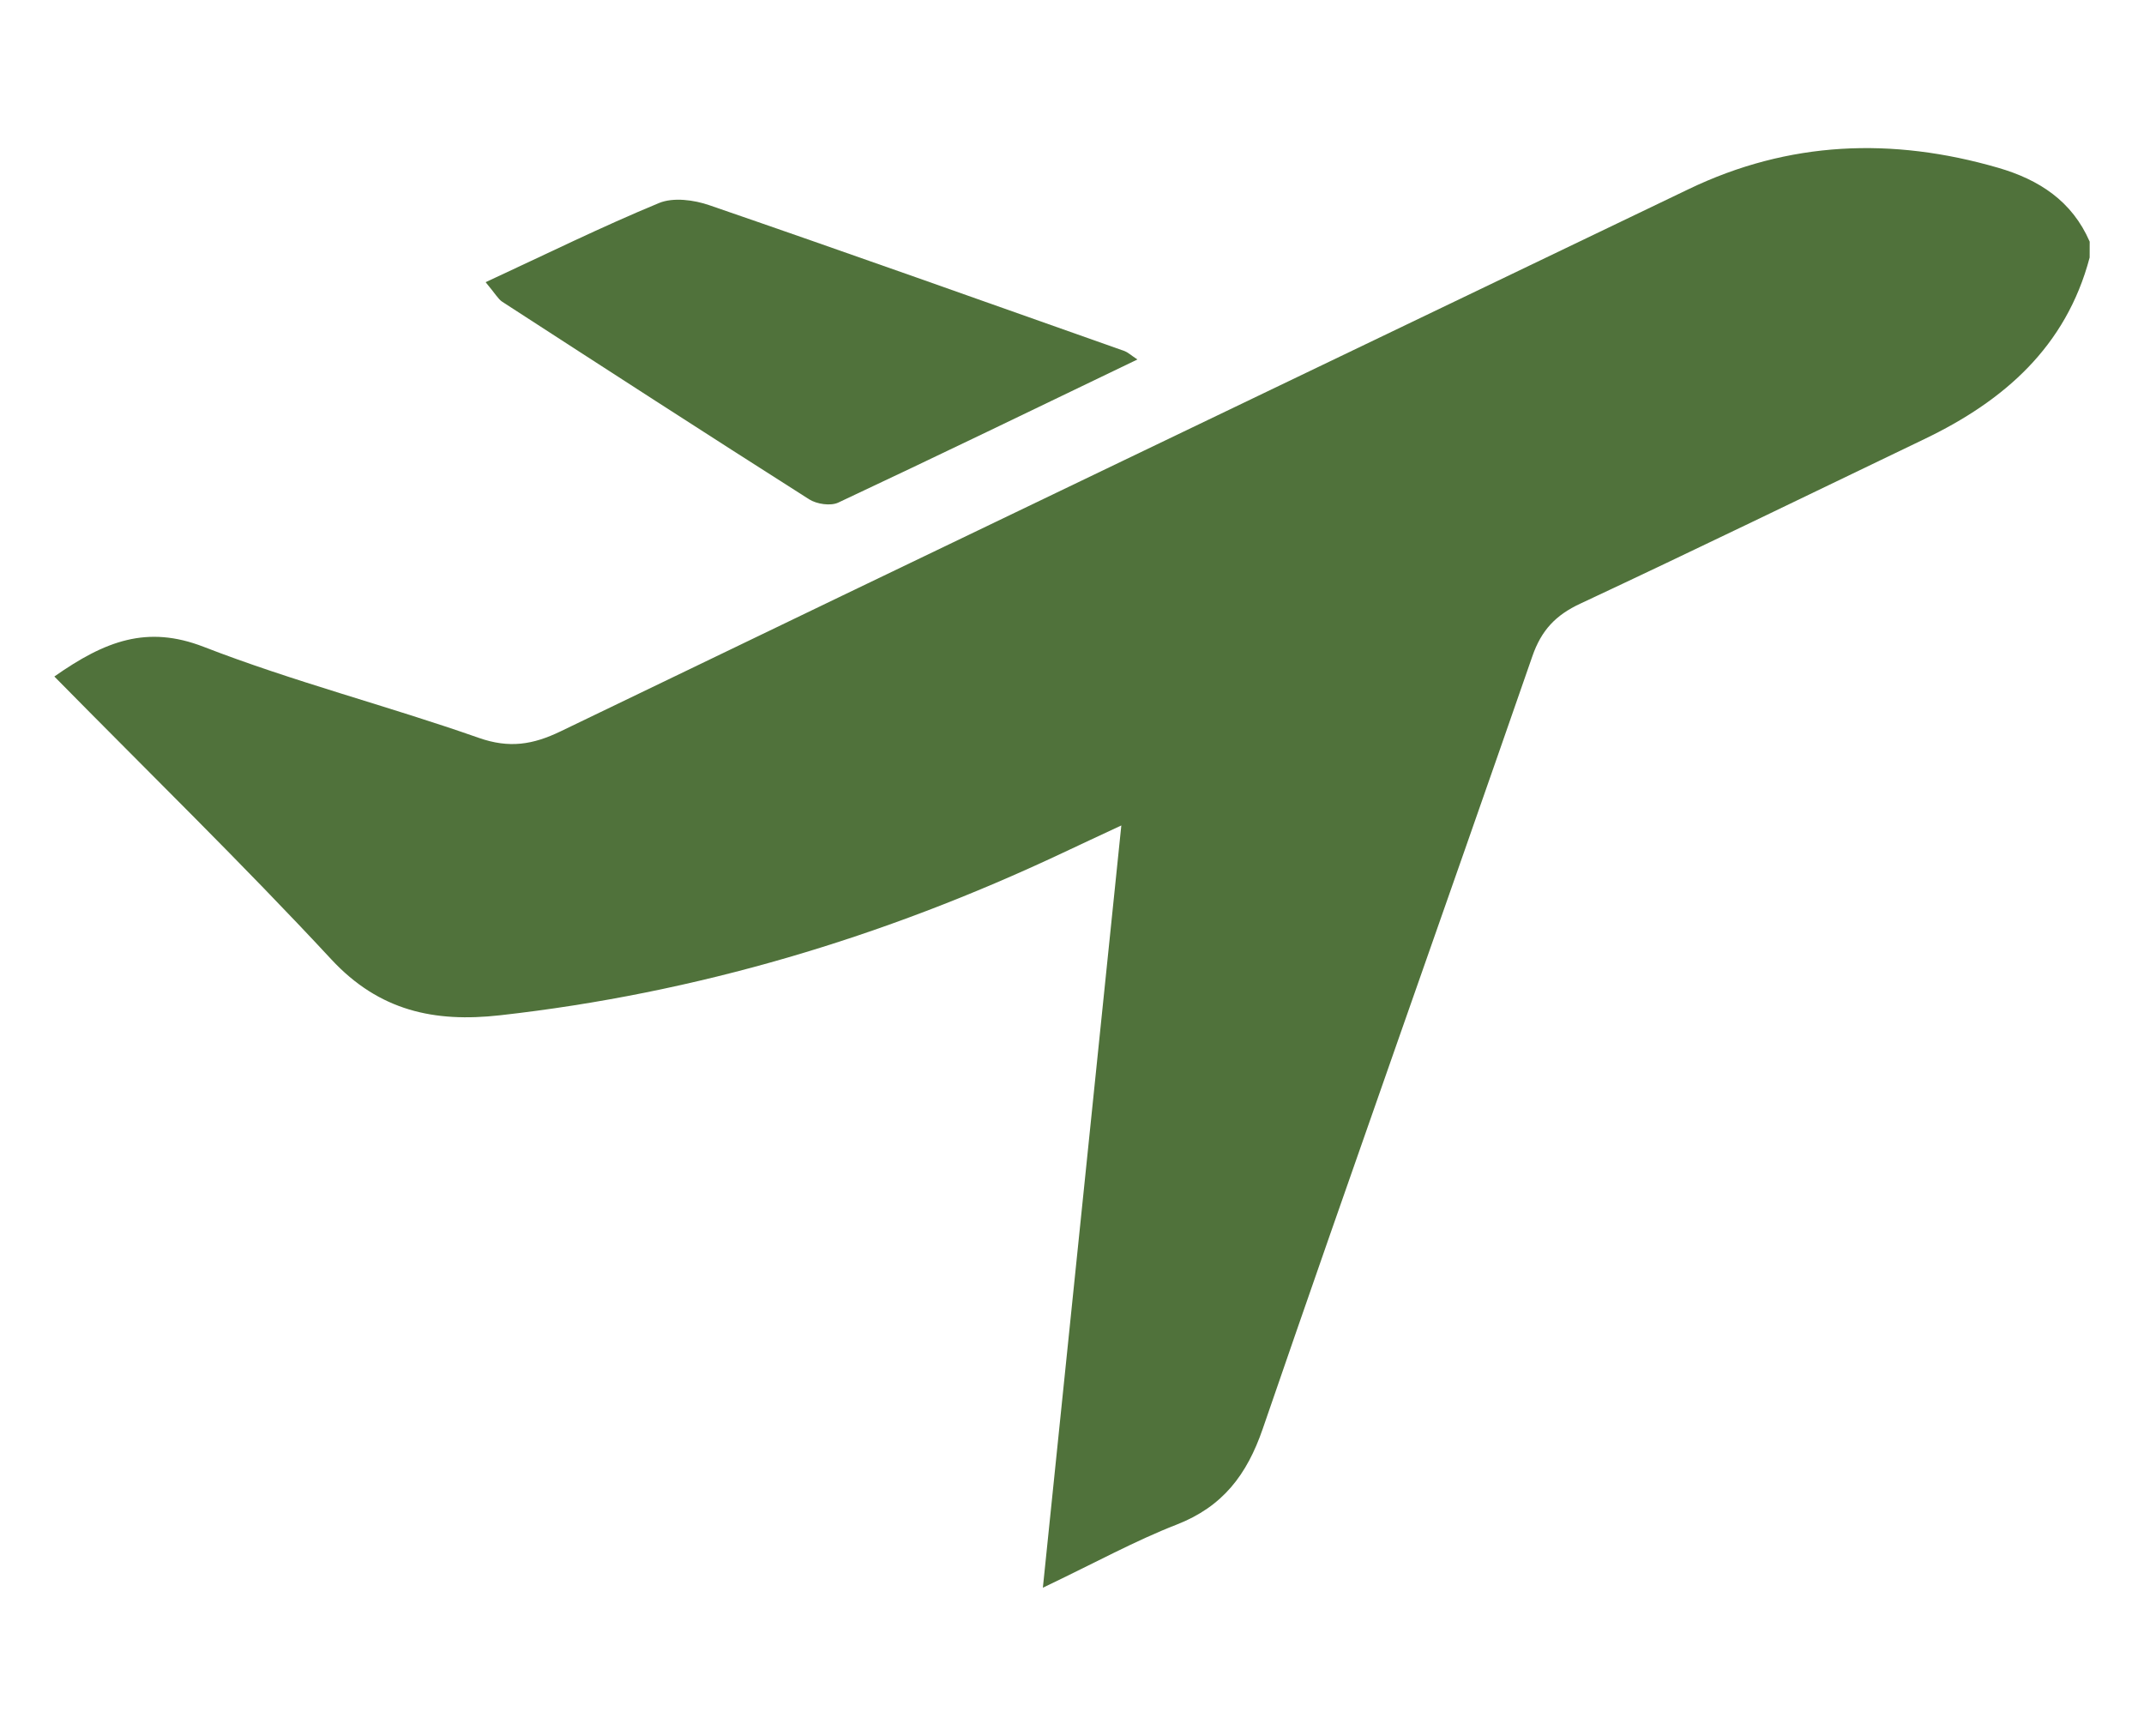
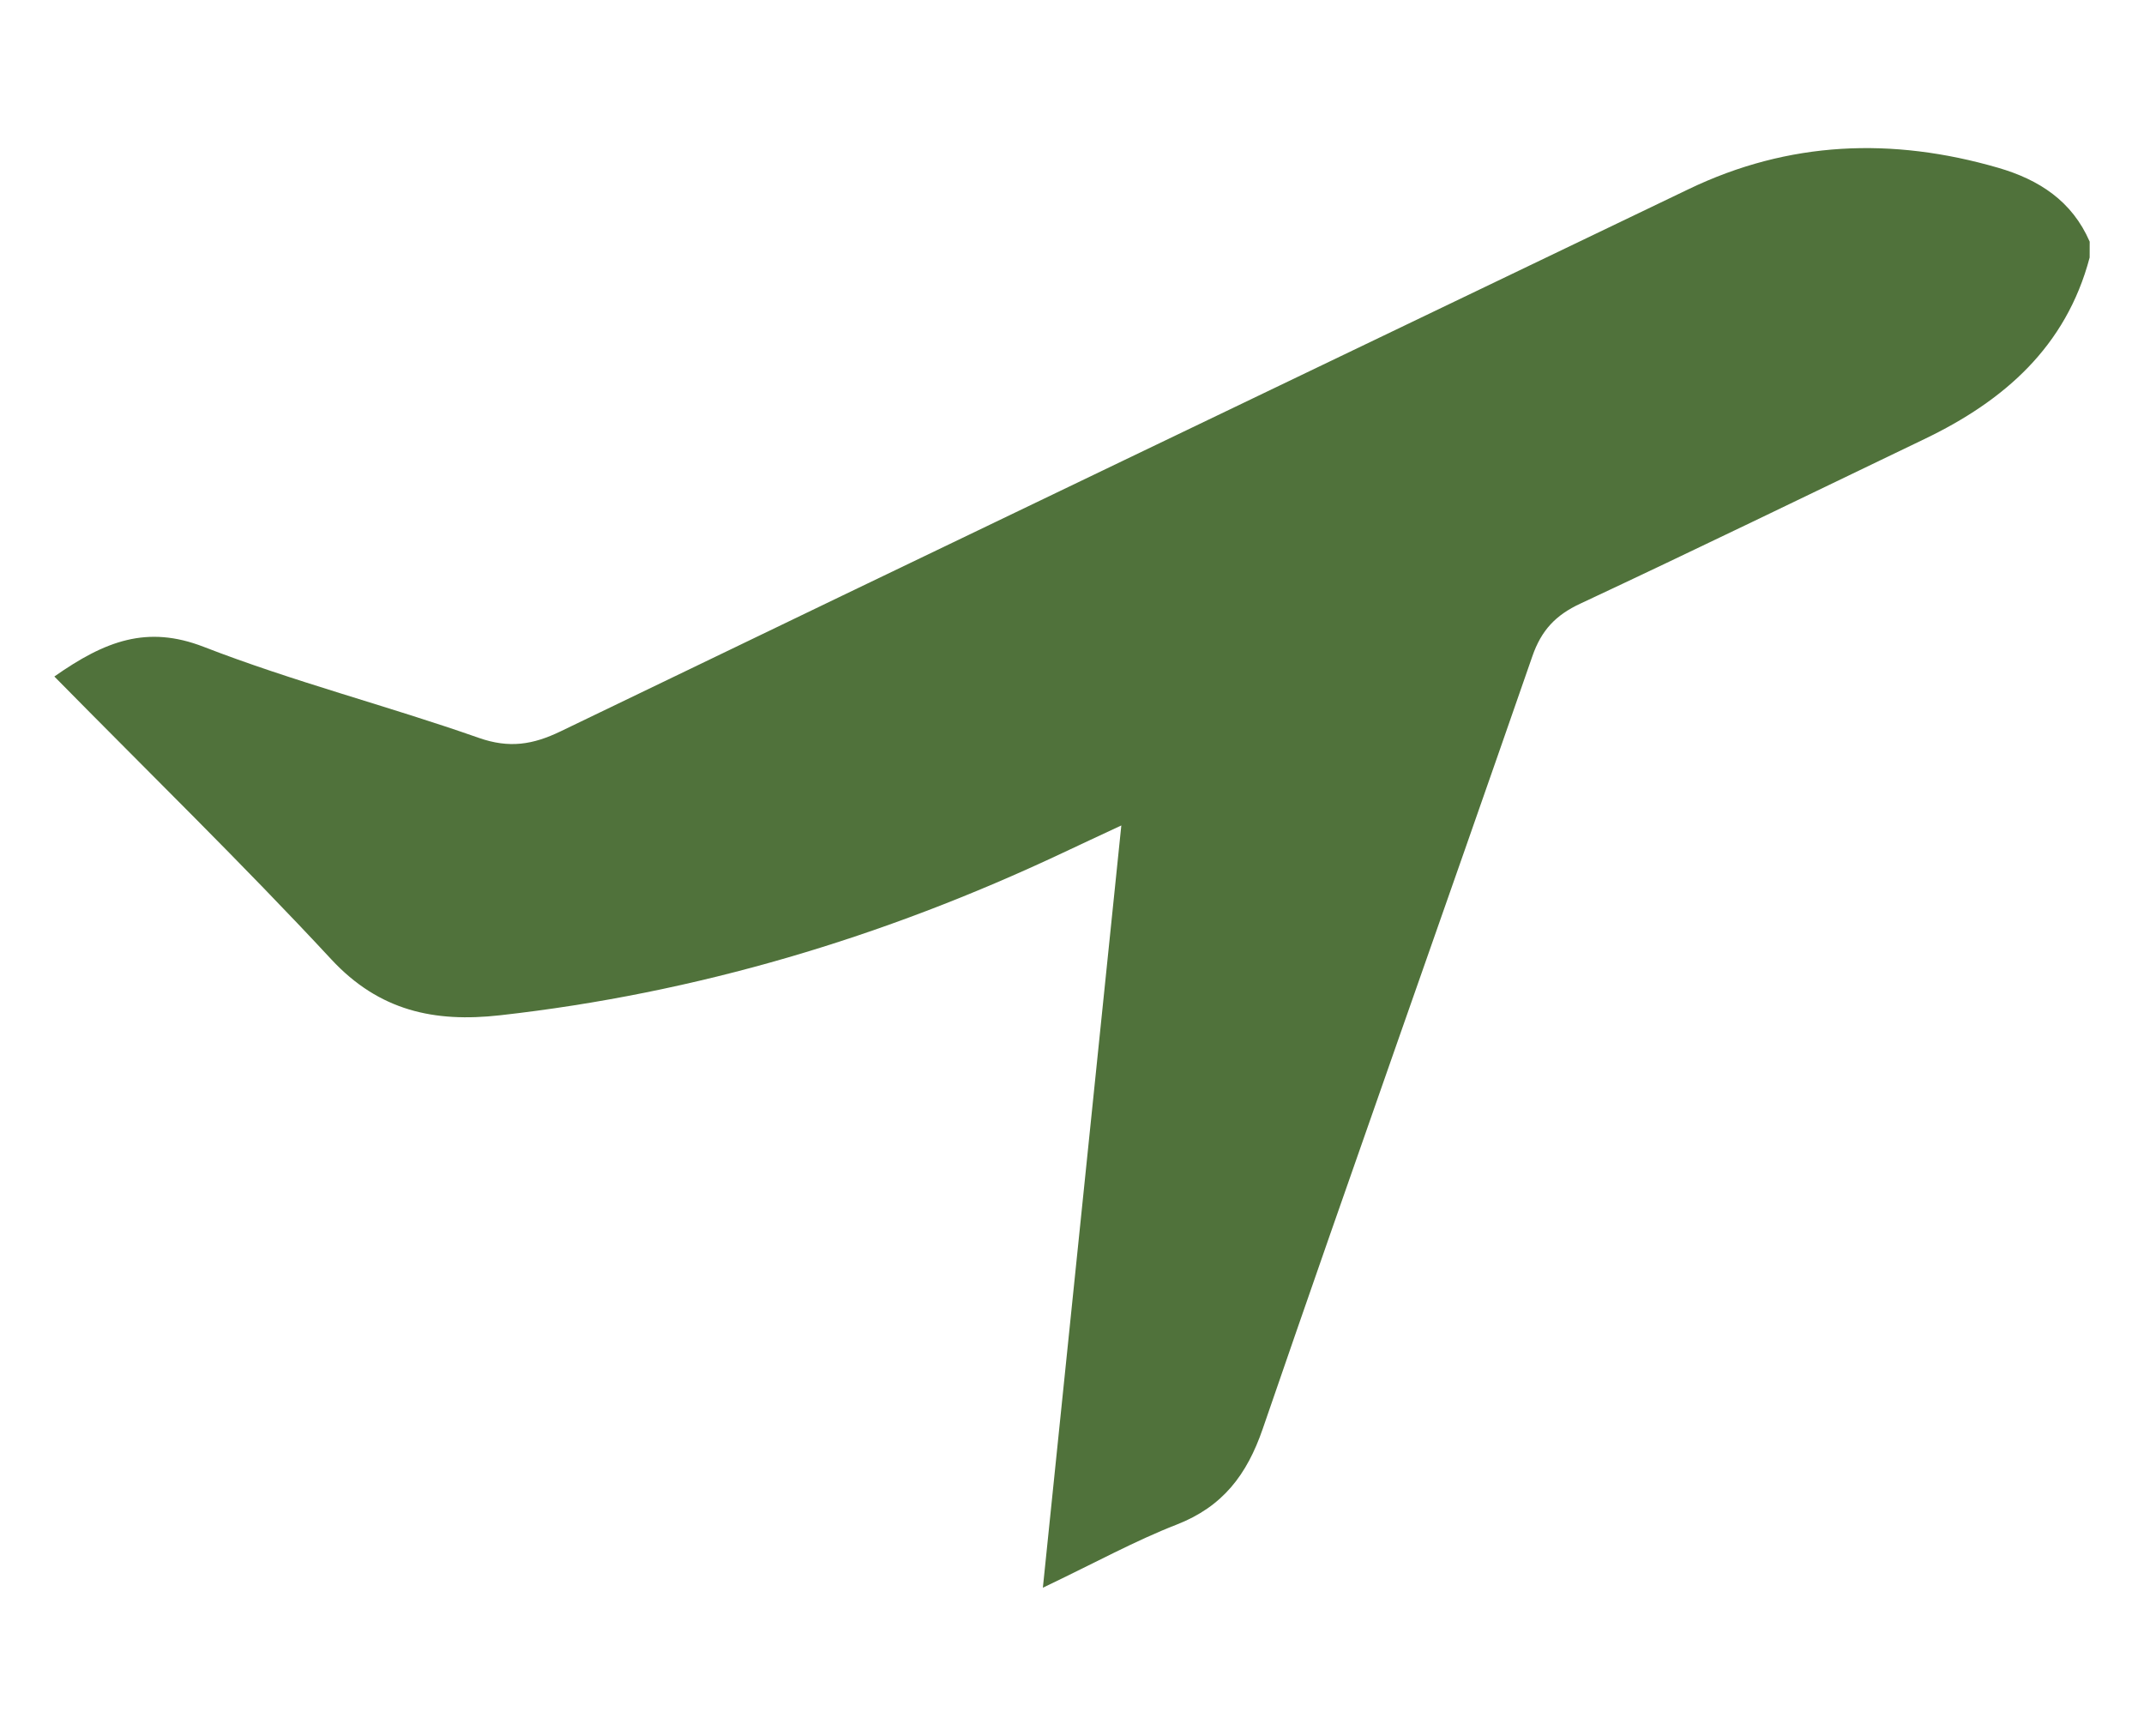
<svg xmlns="http://www.w3.org/2000/svg" version="1.1" id="Layer_1" x="0px" y="0px" width="56.374px" height="45.635px" viewBox="0 0 56.374 45.635" enable-background="new 0 0 56.374 45.635" xml:space="preserve">
  <g>
    <path fill-rule="evenodd" clip-rule="evenodd" fill="#50723B" d="M54.945,6.77c-0.62,2.347-2.253,3.771-4.348,4.775   c-3.011,1.446-6.018,2.909-9.042,4.324c-0.652,0.302-1.028,0.704-1.264,1.386c-2.351,6.773-4.756,13.527-7.088,20.307   c-0.417,1.213-1.053,2.049-2.265,2.521c-1.087,0.423-2.12,0.992-3.517,1.659c0.704-6.829,1.375-13.339,2.063-20.04   c-0.634,0.297-1.098,0.51-1.559,0.729c-4.699,2.212-9.611,3.684-14.782,4.262c-1.716,0.192-3.171-0.112-4.432-1.471   c-2.34-2.52-4.808-4.922-7.282-7.436c1.34-0.941,2.442-1.355,3.925-0.781c2.364,0.918,4.836,1.551,7.232,2.393   c0.805,0.283,1.425,0.182,2.158-0.172C24.62,14.46,34.512,9.724,44.396,4.975c2.642-1.271,5.356-1.371,8.14-0.565   c1.08,0.313,1.946,0.875,2.41,1.943C54.945,6.491,54.945,6.631,54.945,6.77z" />
-     <path fill-rule="evenodd" clip-rule="evenodd" fill="#50723B" d="M12.769,7.419c1.605-0.744,3.063-1.463,4.561-2.082   c0.374-0.154,0.917-0.082,1.324,0.059C22.3,6.65,25.932,7.945,29.57,9.23c0.081,0.03,0.153,0.098,0.337,0.221   c-2.673,1.286-5.262,2.54-7.867,3.763c-0.201,0.094-0.564,0.04-0.763-0.086c-2.7-1.716-5.386-3.455-8.072-5.195   C13.099,7.863,13.029,7.731,12.769,7.419z" />
  </g>
</svg>